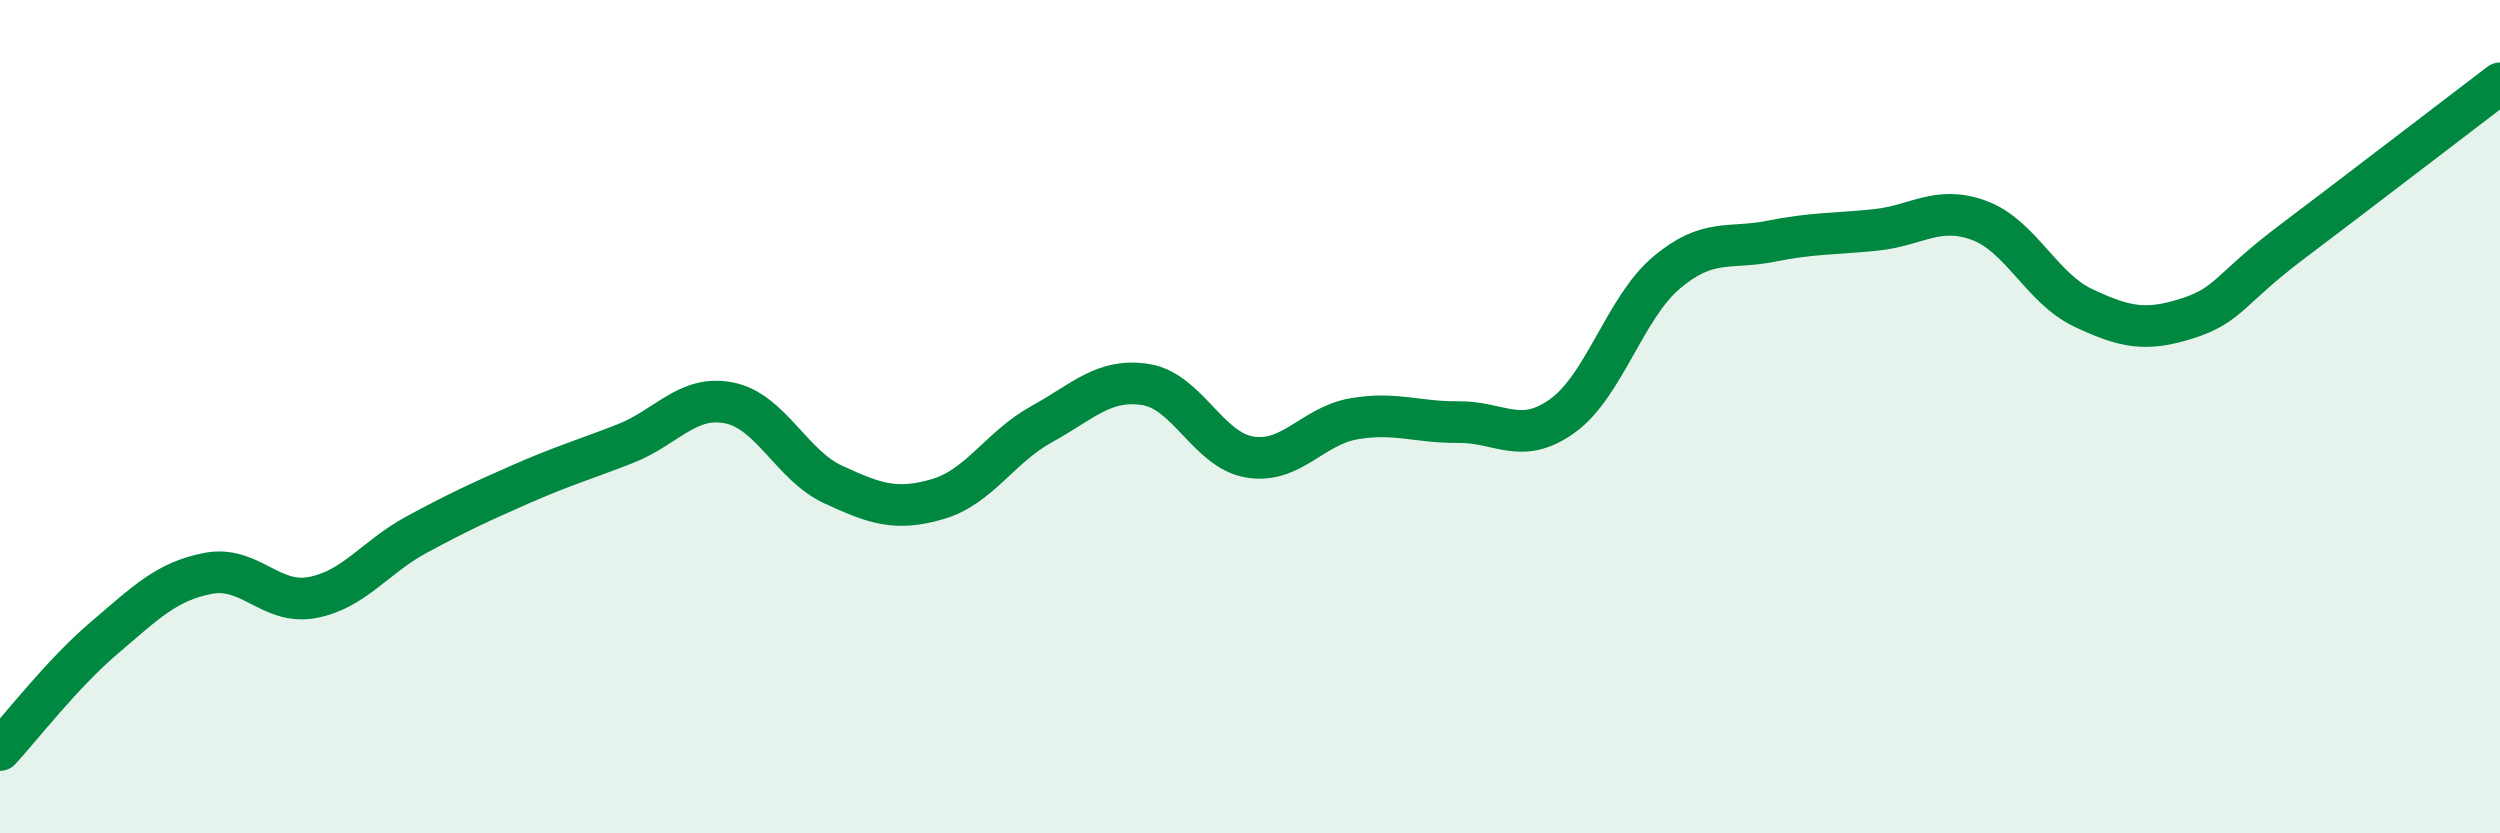
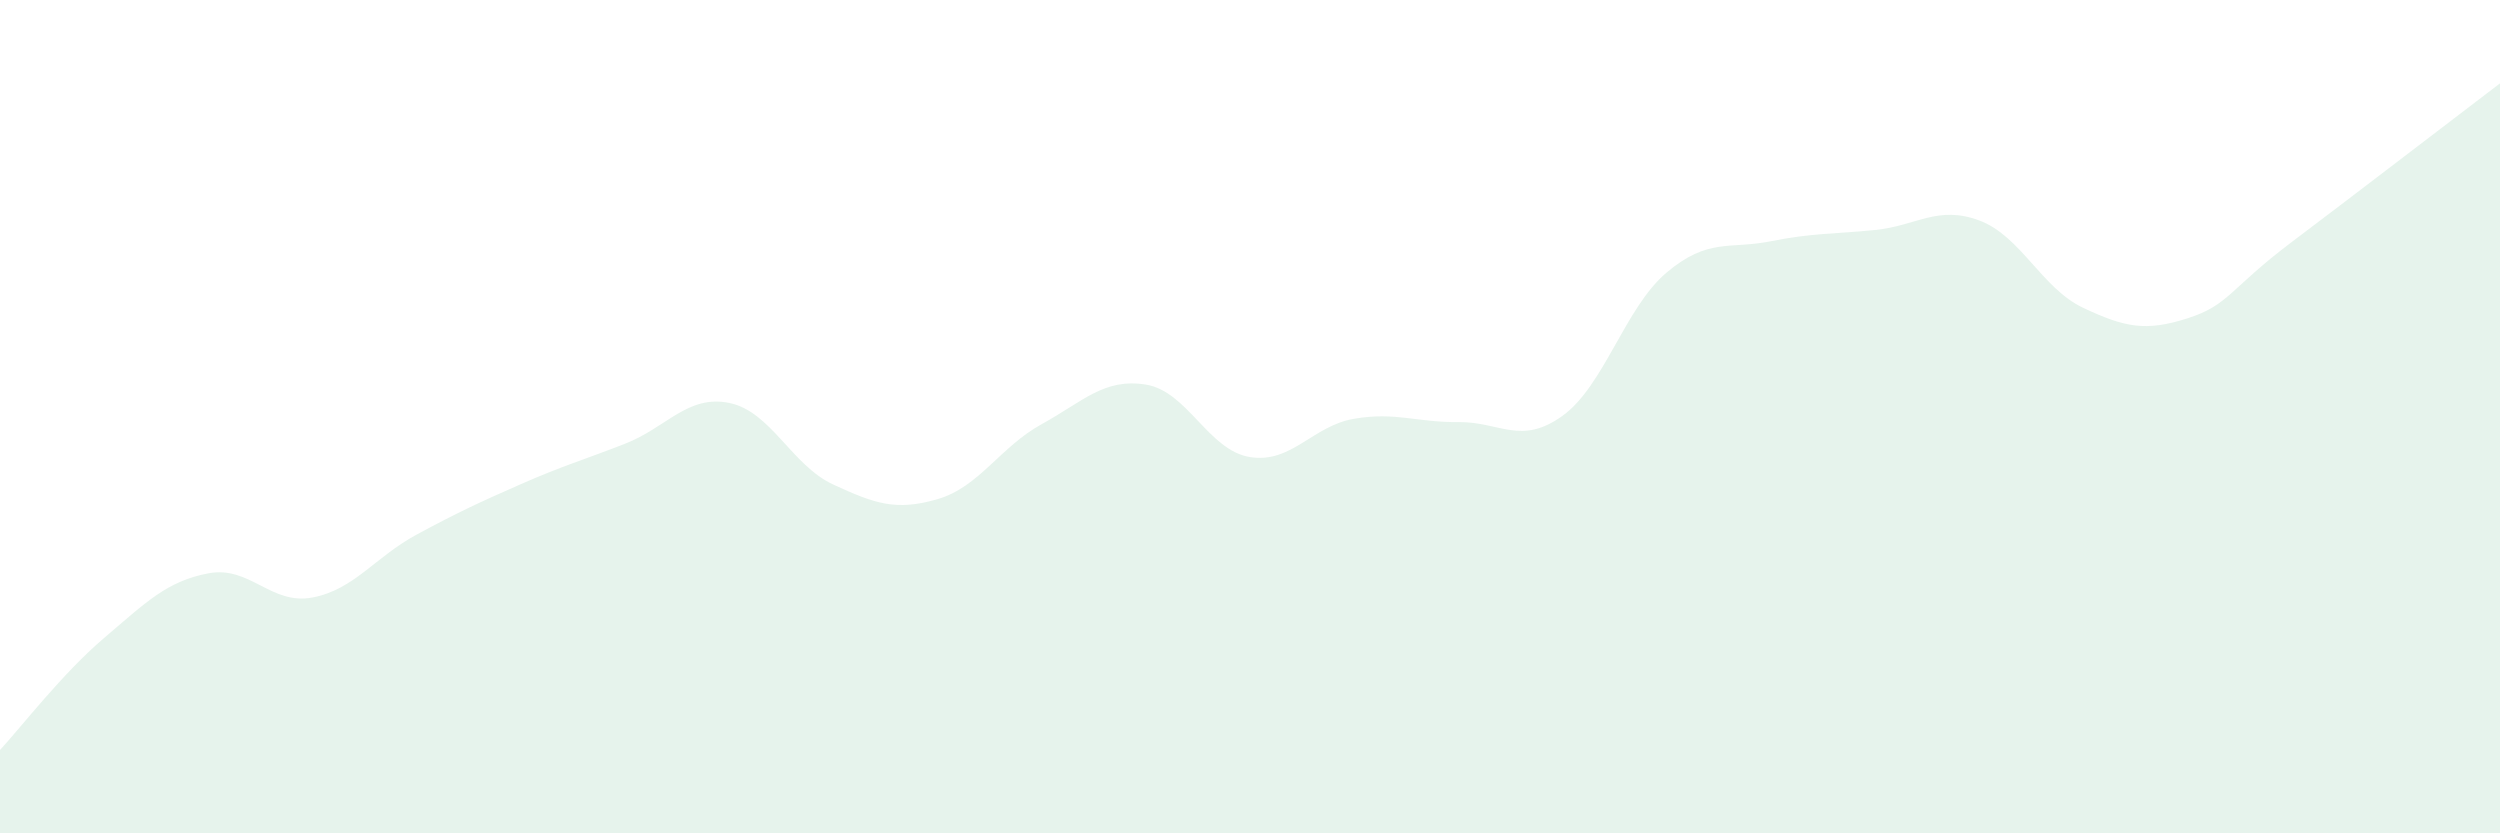
<svg xmlns="http://www.w3.org/2000/svg" width="60" height="20" viewBox="0 0 60 20">
  <path d="M 0,18 C 0.5,17.46 1.5,16.16 2.5,15.31 C 3.5,14.46 4,13.95 5,13.76 C 6,13.57 6.5,14.53 7.5,14.34 C 8.5,14.15 9,13.37 10,12.83 C 11,12.29 11.5,12.06 12.5,11.62 C 13.5,11.18 14,11.04 15,10.65 C 16,10.26 16.5,9.47 17.5,9.67 C 18.5,9.87 19,11.17 20,11.63 C 21,12.09 21.5,12.27 22.5,11.98 C 23.5,11.69 24,10.73 25,10.18 C 26,9.63 26.5,9.07 27.5,9.23 C 28.5,9.39 29,10.81 30,10.97 C 31,11.13 31.5,10.22 32.5,10.05 C 33.5,9.88 34,10.14 35,10.13 C 36,10.12 36.5,10.7 37.5,9.98 C 38.5,9.26 39,7.38 40,6.54 C 41,5.7 41.5,5.99 42.5,5.79 C 43.5,5.59 44,5.62 45,5.52 C 46,5.42 46.5,4.92 47.5,5.29 C 48.5,5.66 49,6.92 50,7.39 C 51,7.86 51.5,7.96 52.5,7.64 C 53.5,7.32 53.5,6.94 55,5.81 C 56.5,4.68 59,2.76 60,2L60 20L0 20Z" fill="#008740" opacity="0.1" stroke-linecap="round" stroke-linejoin="round" />
-   <path d="M 0,18 C 0.5,17.46 1.5,16.16 2.5,15.31 C 3.5,14.46 4,13.95 5,13.76 C 6,13.57 6.5,14.53 7.5,14.34 C 8.5,14.15 9,13.37 10,12.83 C 11,12.29 11.5,12.06 12.5,11.62 C 13.5,11.18 14,11.04 15,10.65 C 16,10.26 16.5,9.47 17.5,9.67 C 18.5,9.87 19,11.17 20,11.63 C 21,12.09 21.5,12.27 22.5,11.98 C 23.5,11.69 24,10.73 25,10.18 C 26,9.63 26.5,9.07 27.5,9.23 C 28.5,9.39 29,10.81 30,10.97 C 31,11.13 31.5,10.22 32.5,10.05 C 33.5,9.88 34,10.14 35,10.13 C 36,10.12 36.5,10.7 37.5,9.98 C 38.5,9.26 39,7.38 40,6.54 C 41,5.7 41.5,5.99 42.5,5.79 C 43.5,5.59 44,5.62 45,5.52 C 46,5.42 46.5,4.92 47.5,5.29 C 48.5,5.66 49,6.92 50,7.39 C 51,7.86 51.5,7.96 52.5,7.64 C 53.5,7.32 53.5,6.94 55,5.81 C 56.5,4.68 59,2.76 60,2" stroke="#008740" stroke-width="1" fill="none" stroke-linecap="round" stroke-linejoin="round" />
</svg>